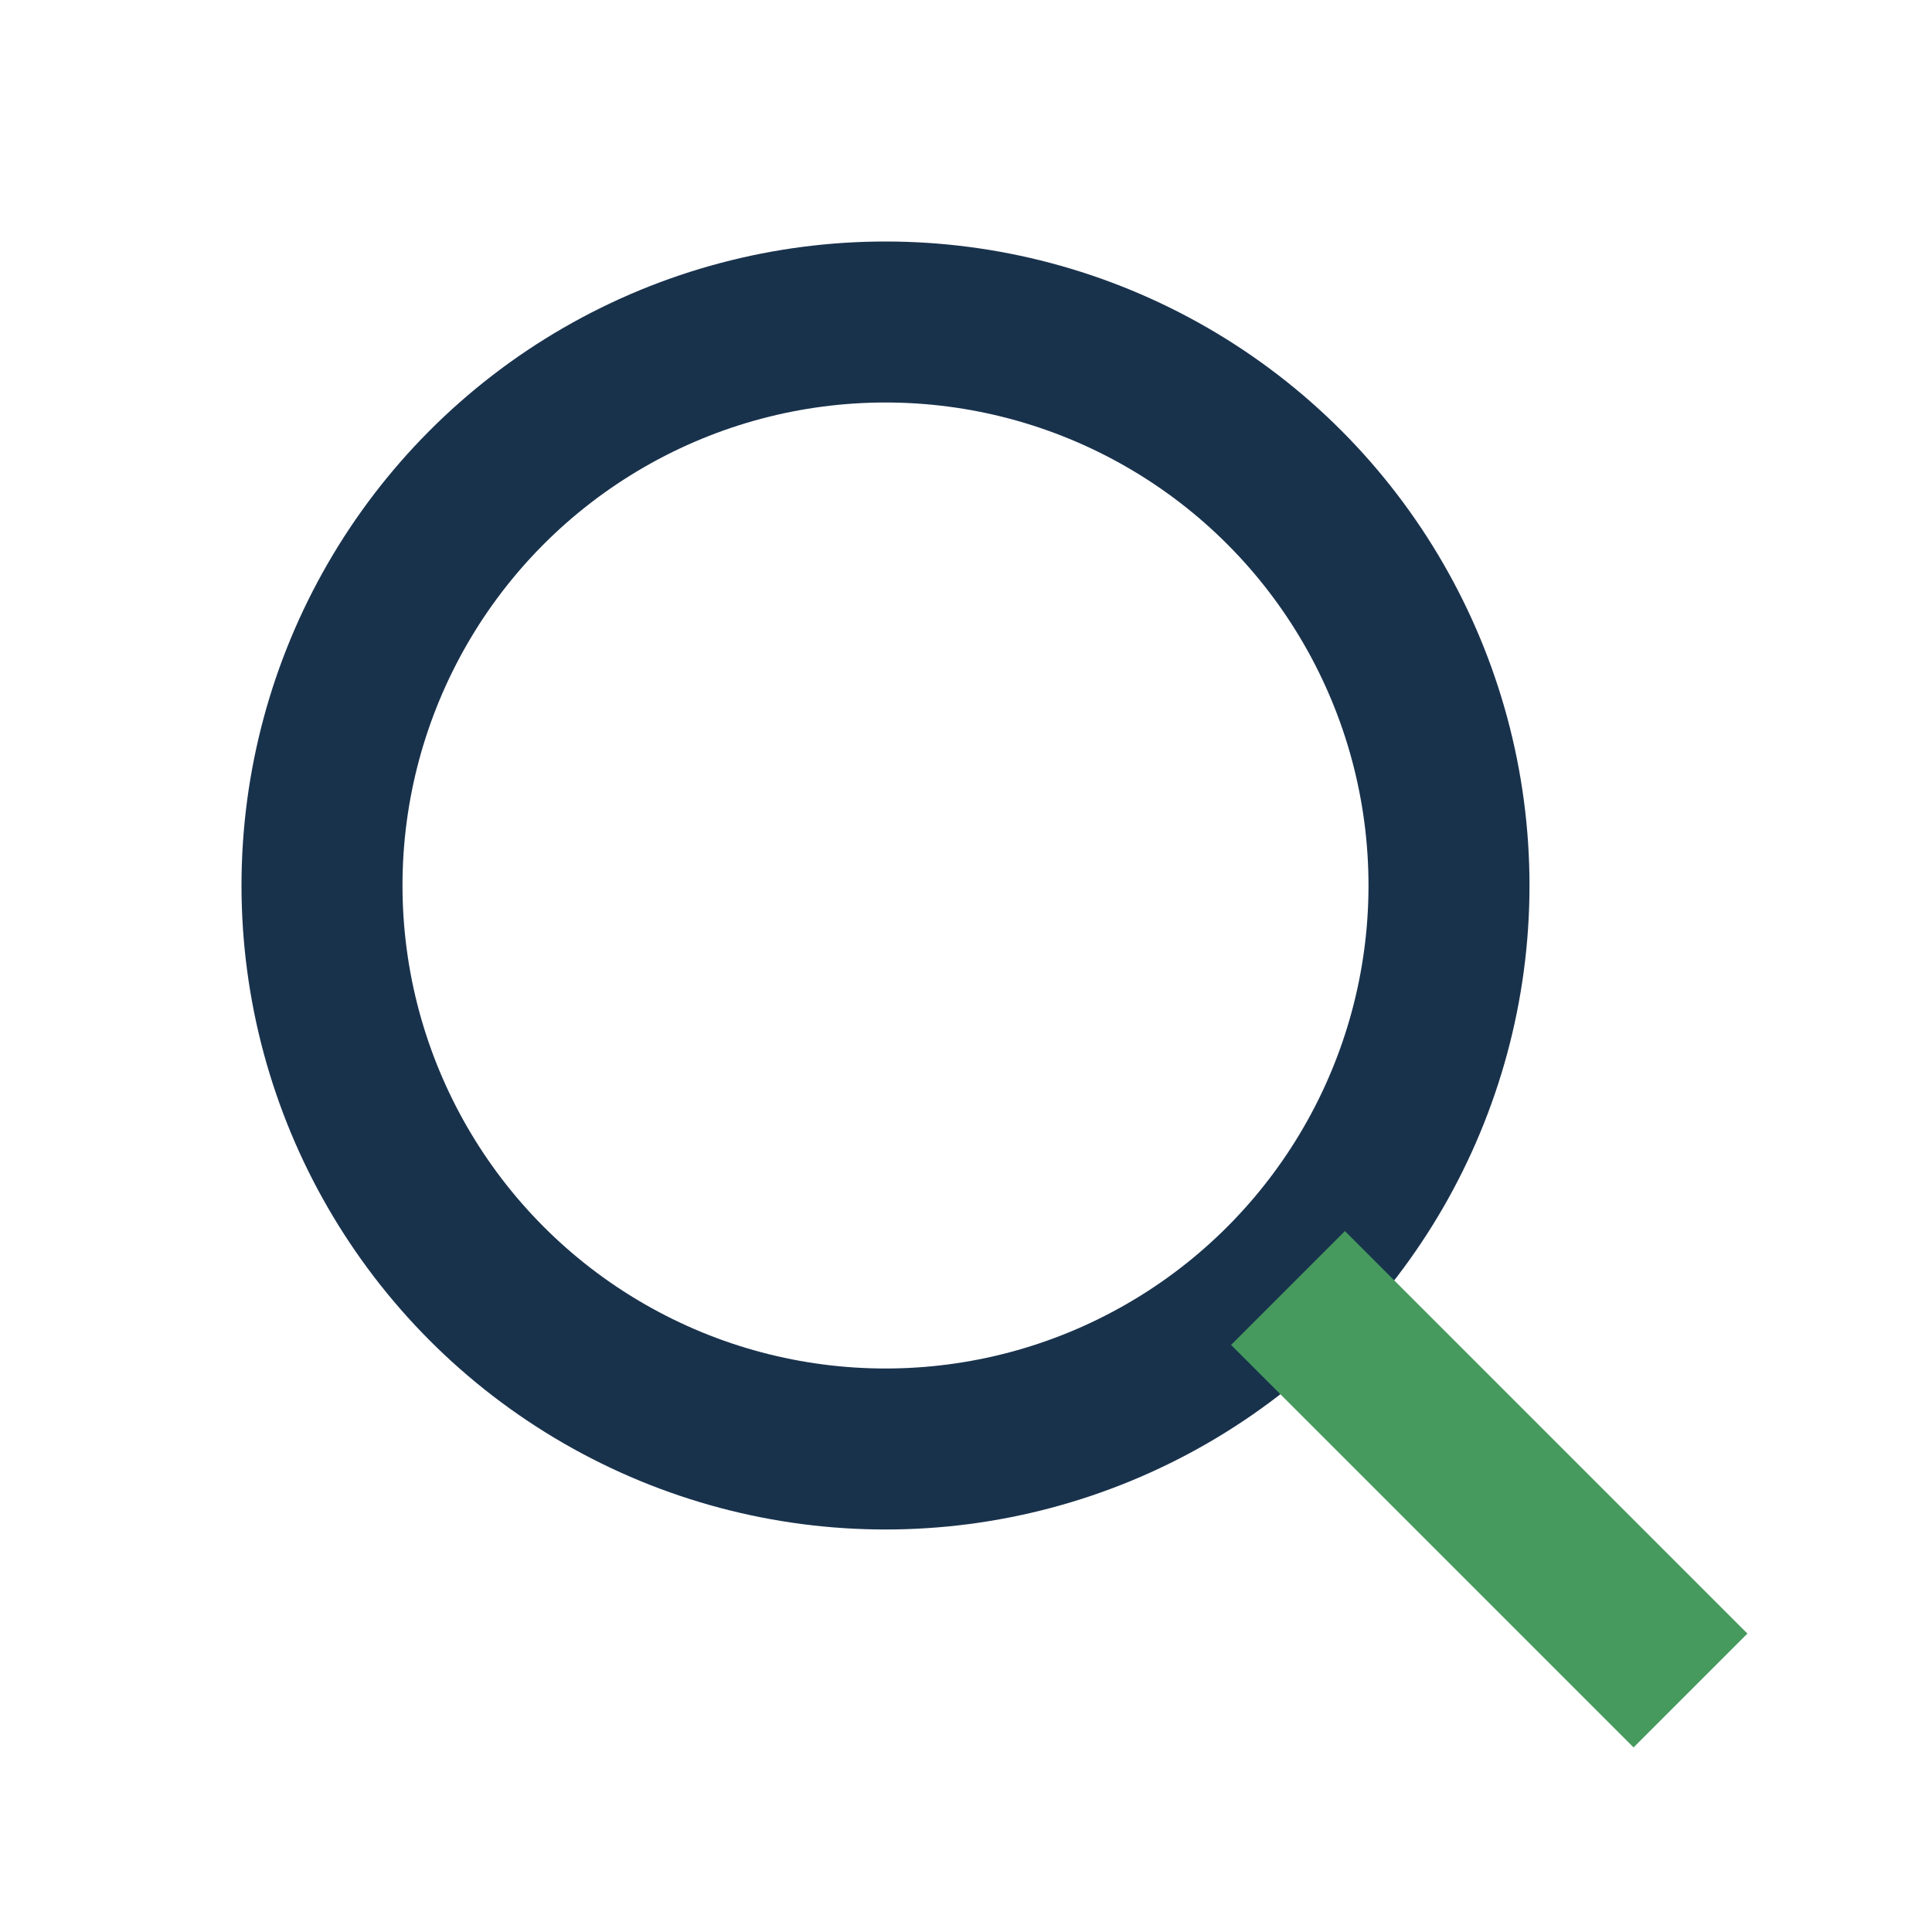
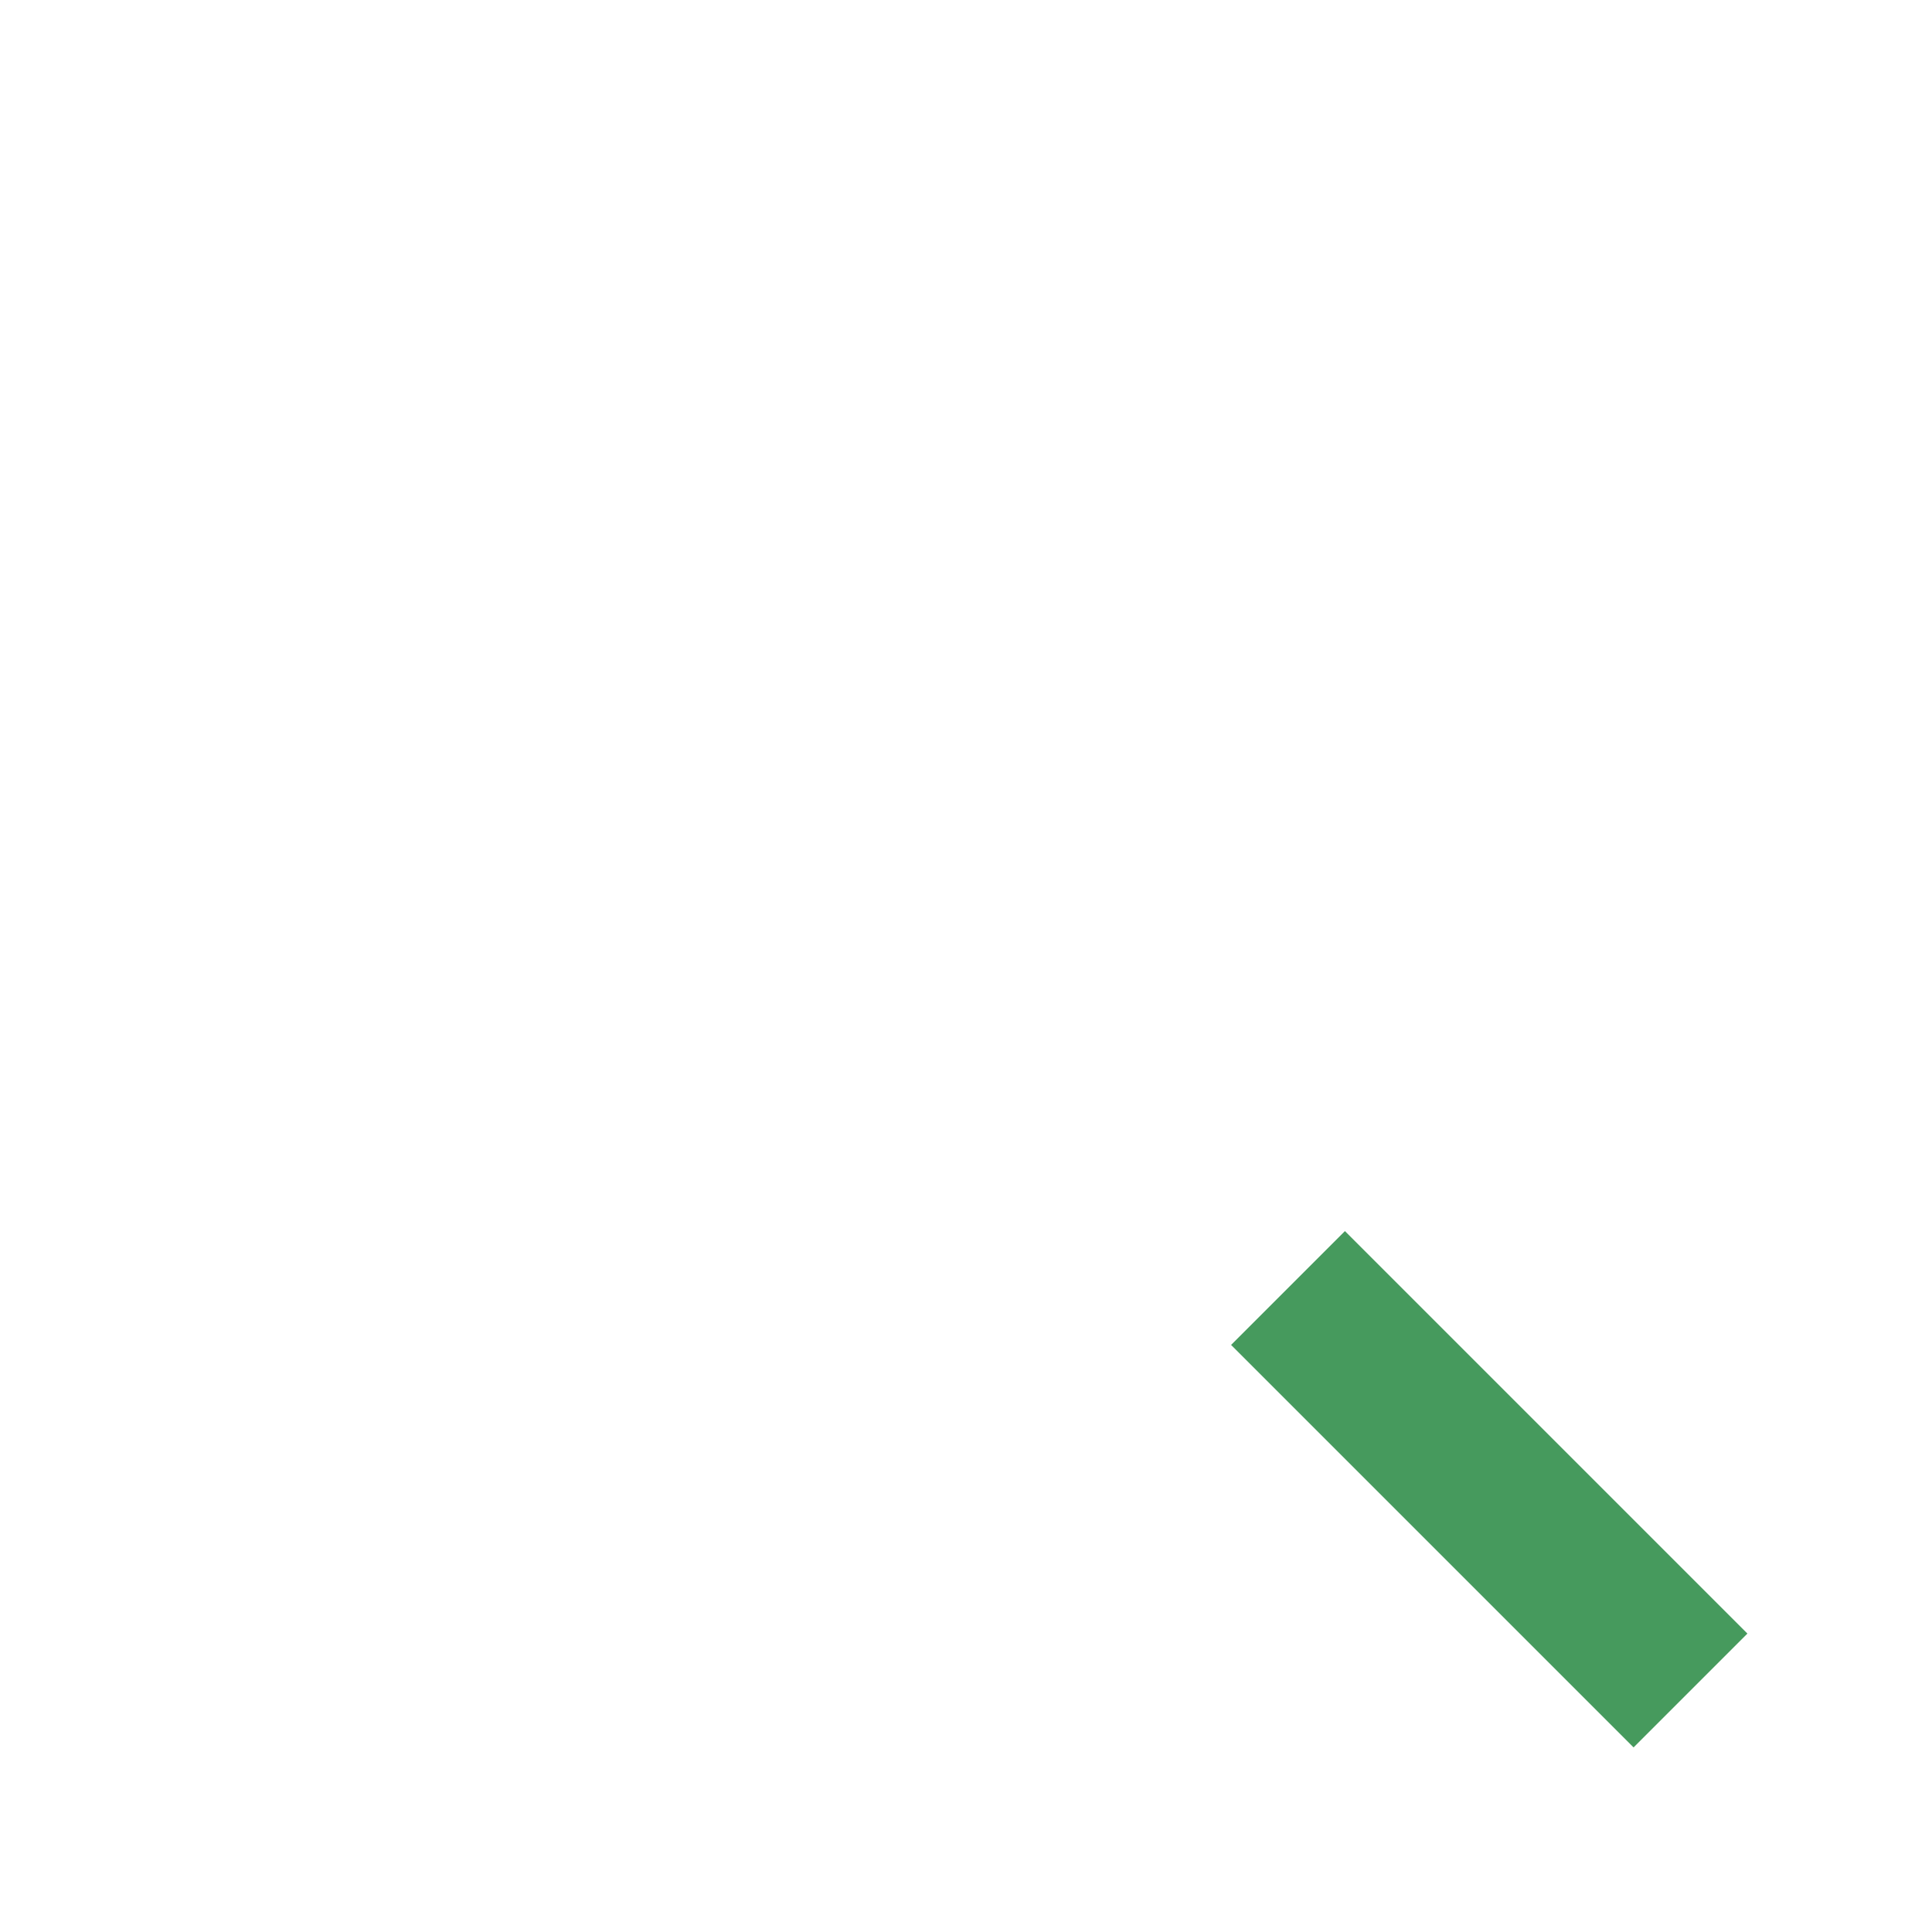
<svg xmlns="http://www.w3.org/2000/svg" width="24" height="24" viewBox="0 0 24 24">
-   <circle cx="11" cy="11" r="7" stroke="#19324C" stroke-width="2" fill="none" />
  <line x1="16" y1="16" x2="21" y2="21" stroke="#469A5D" stroke-width="2" />
</svg>